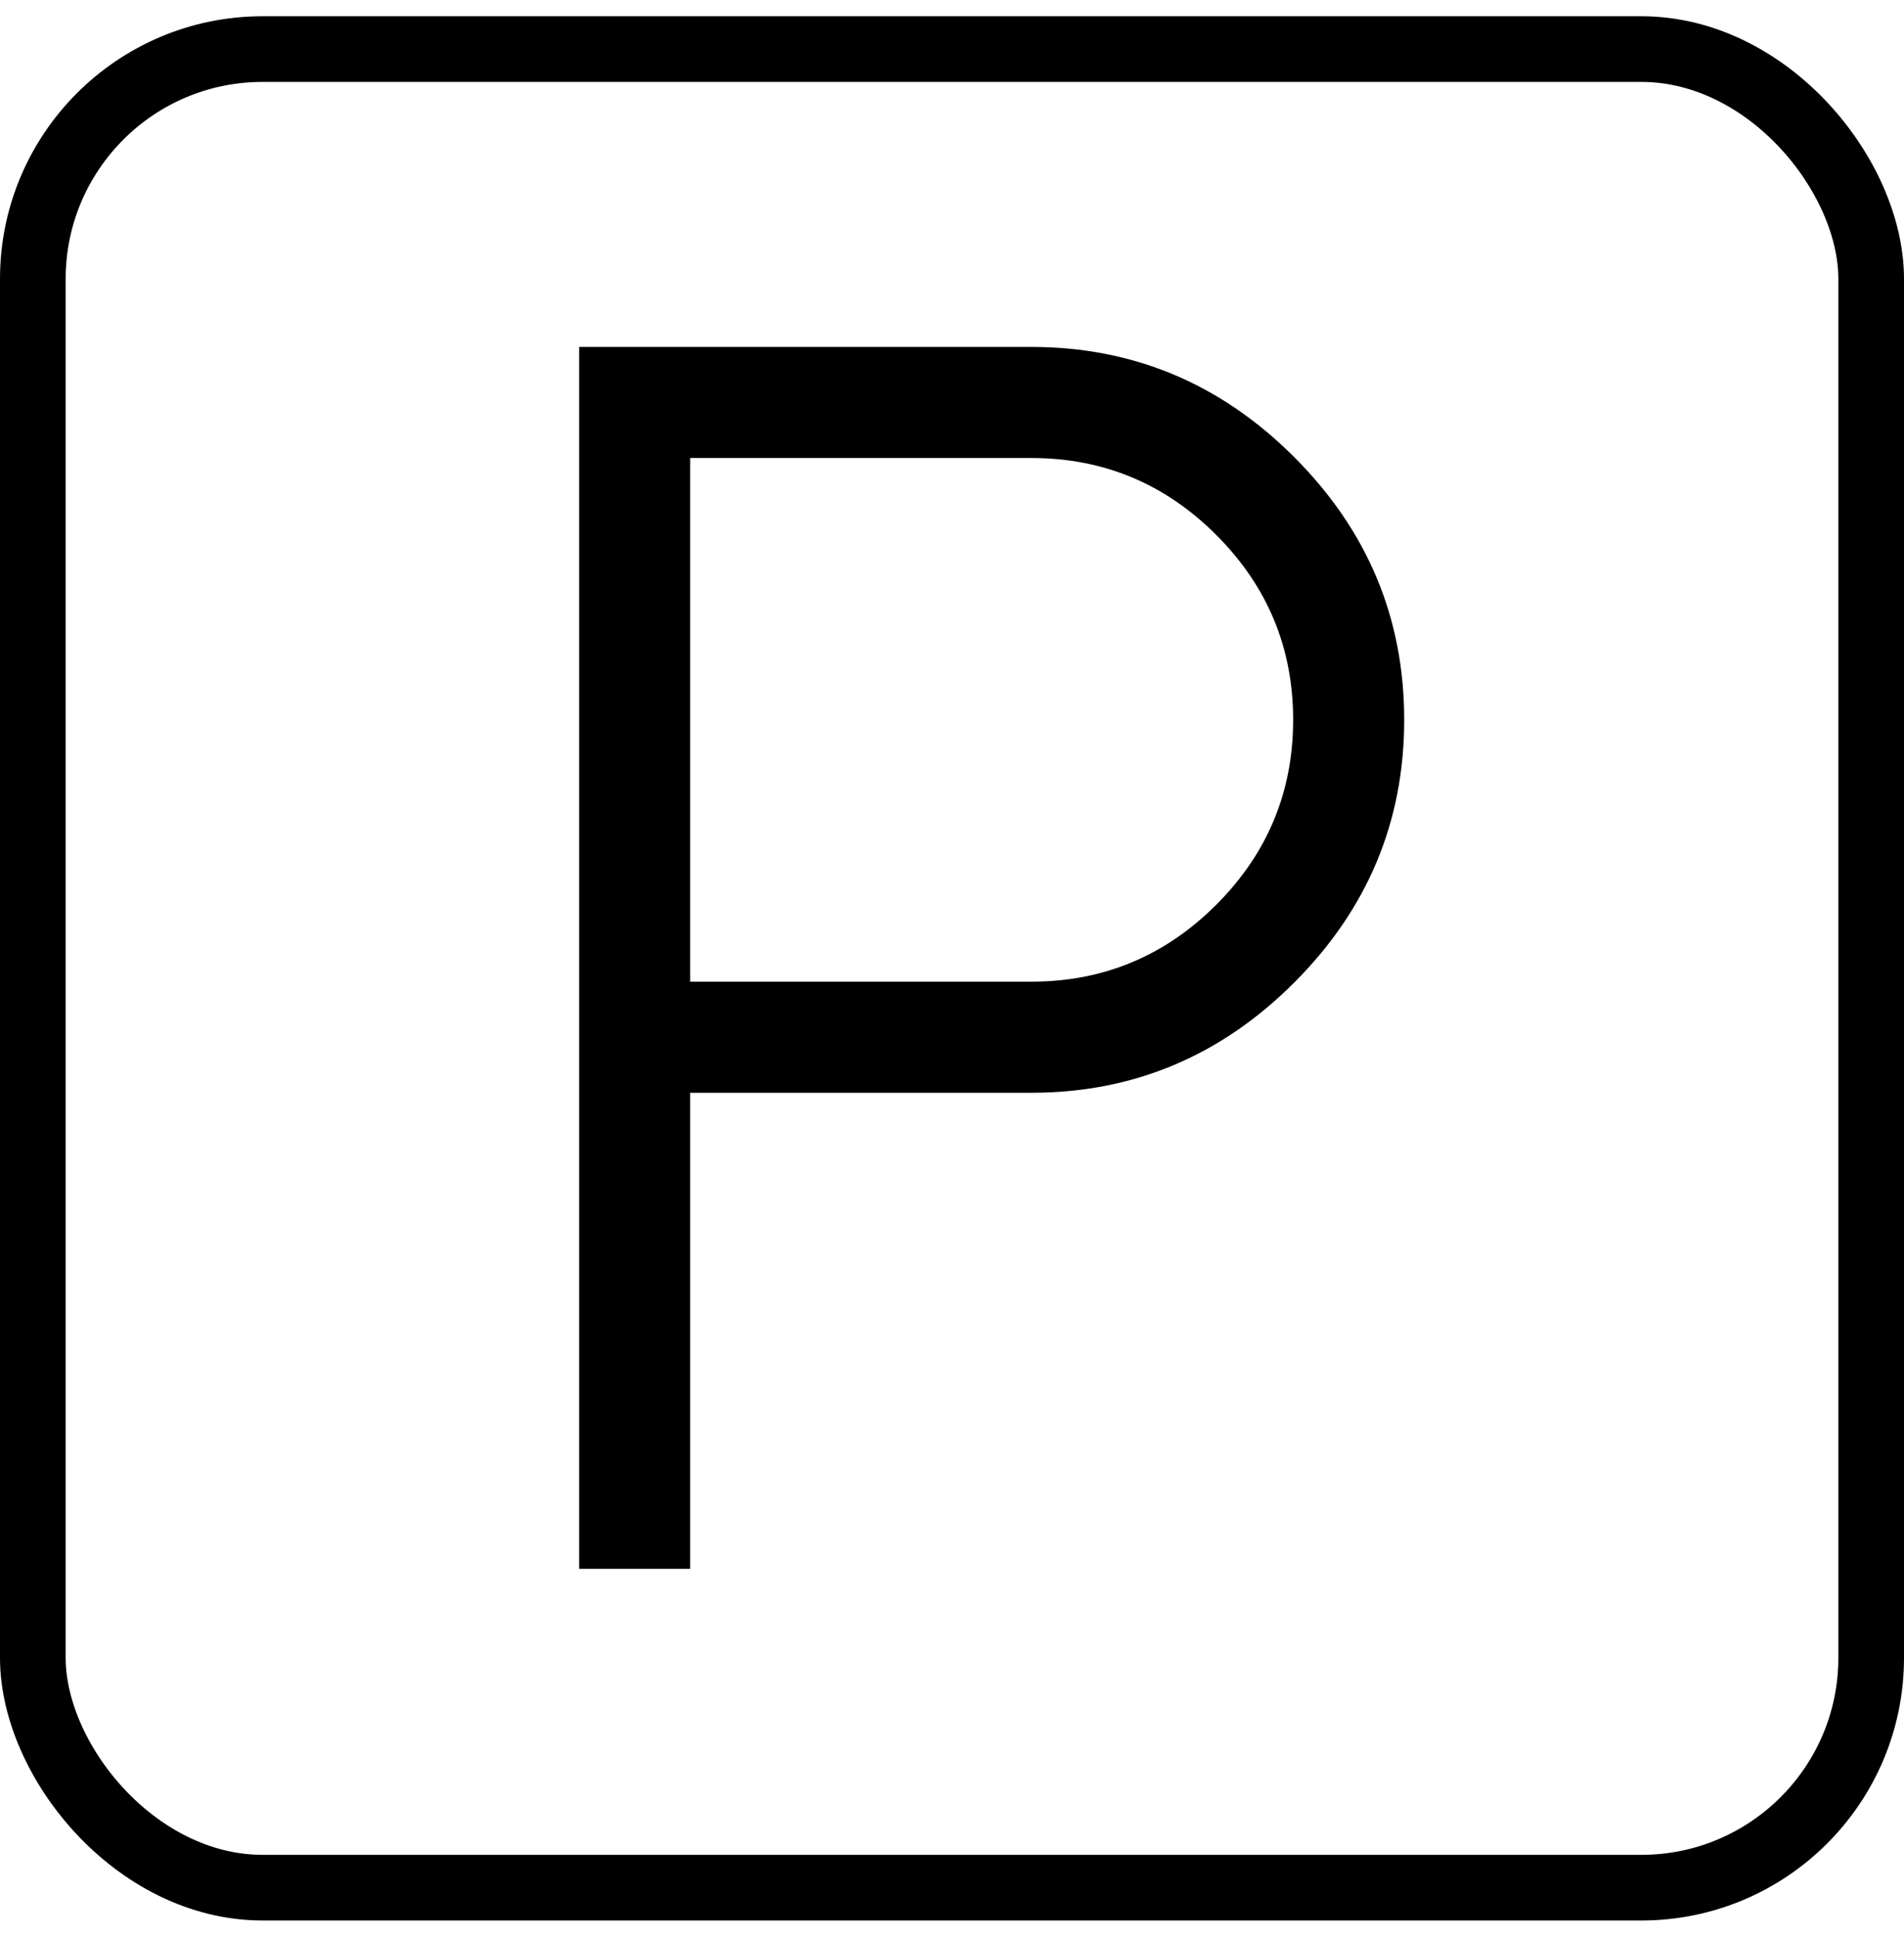
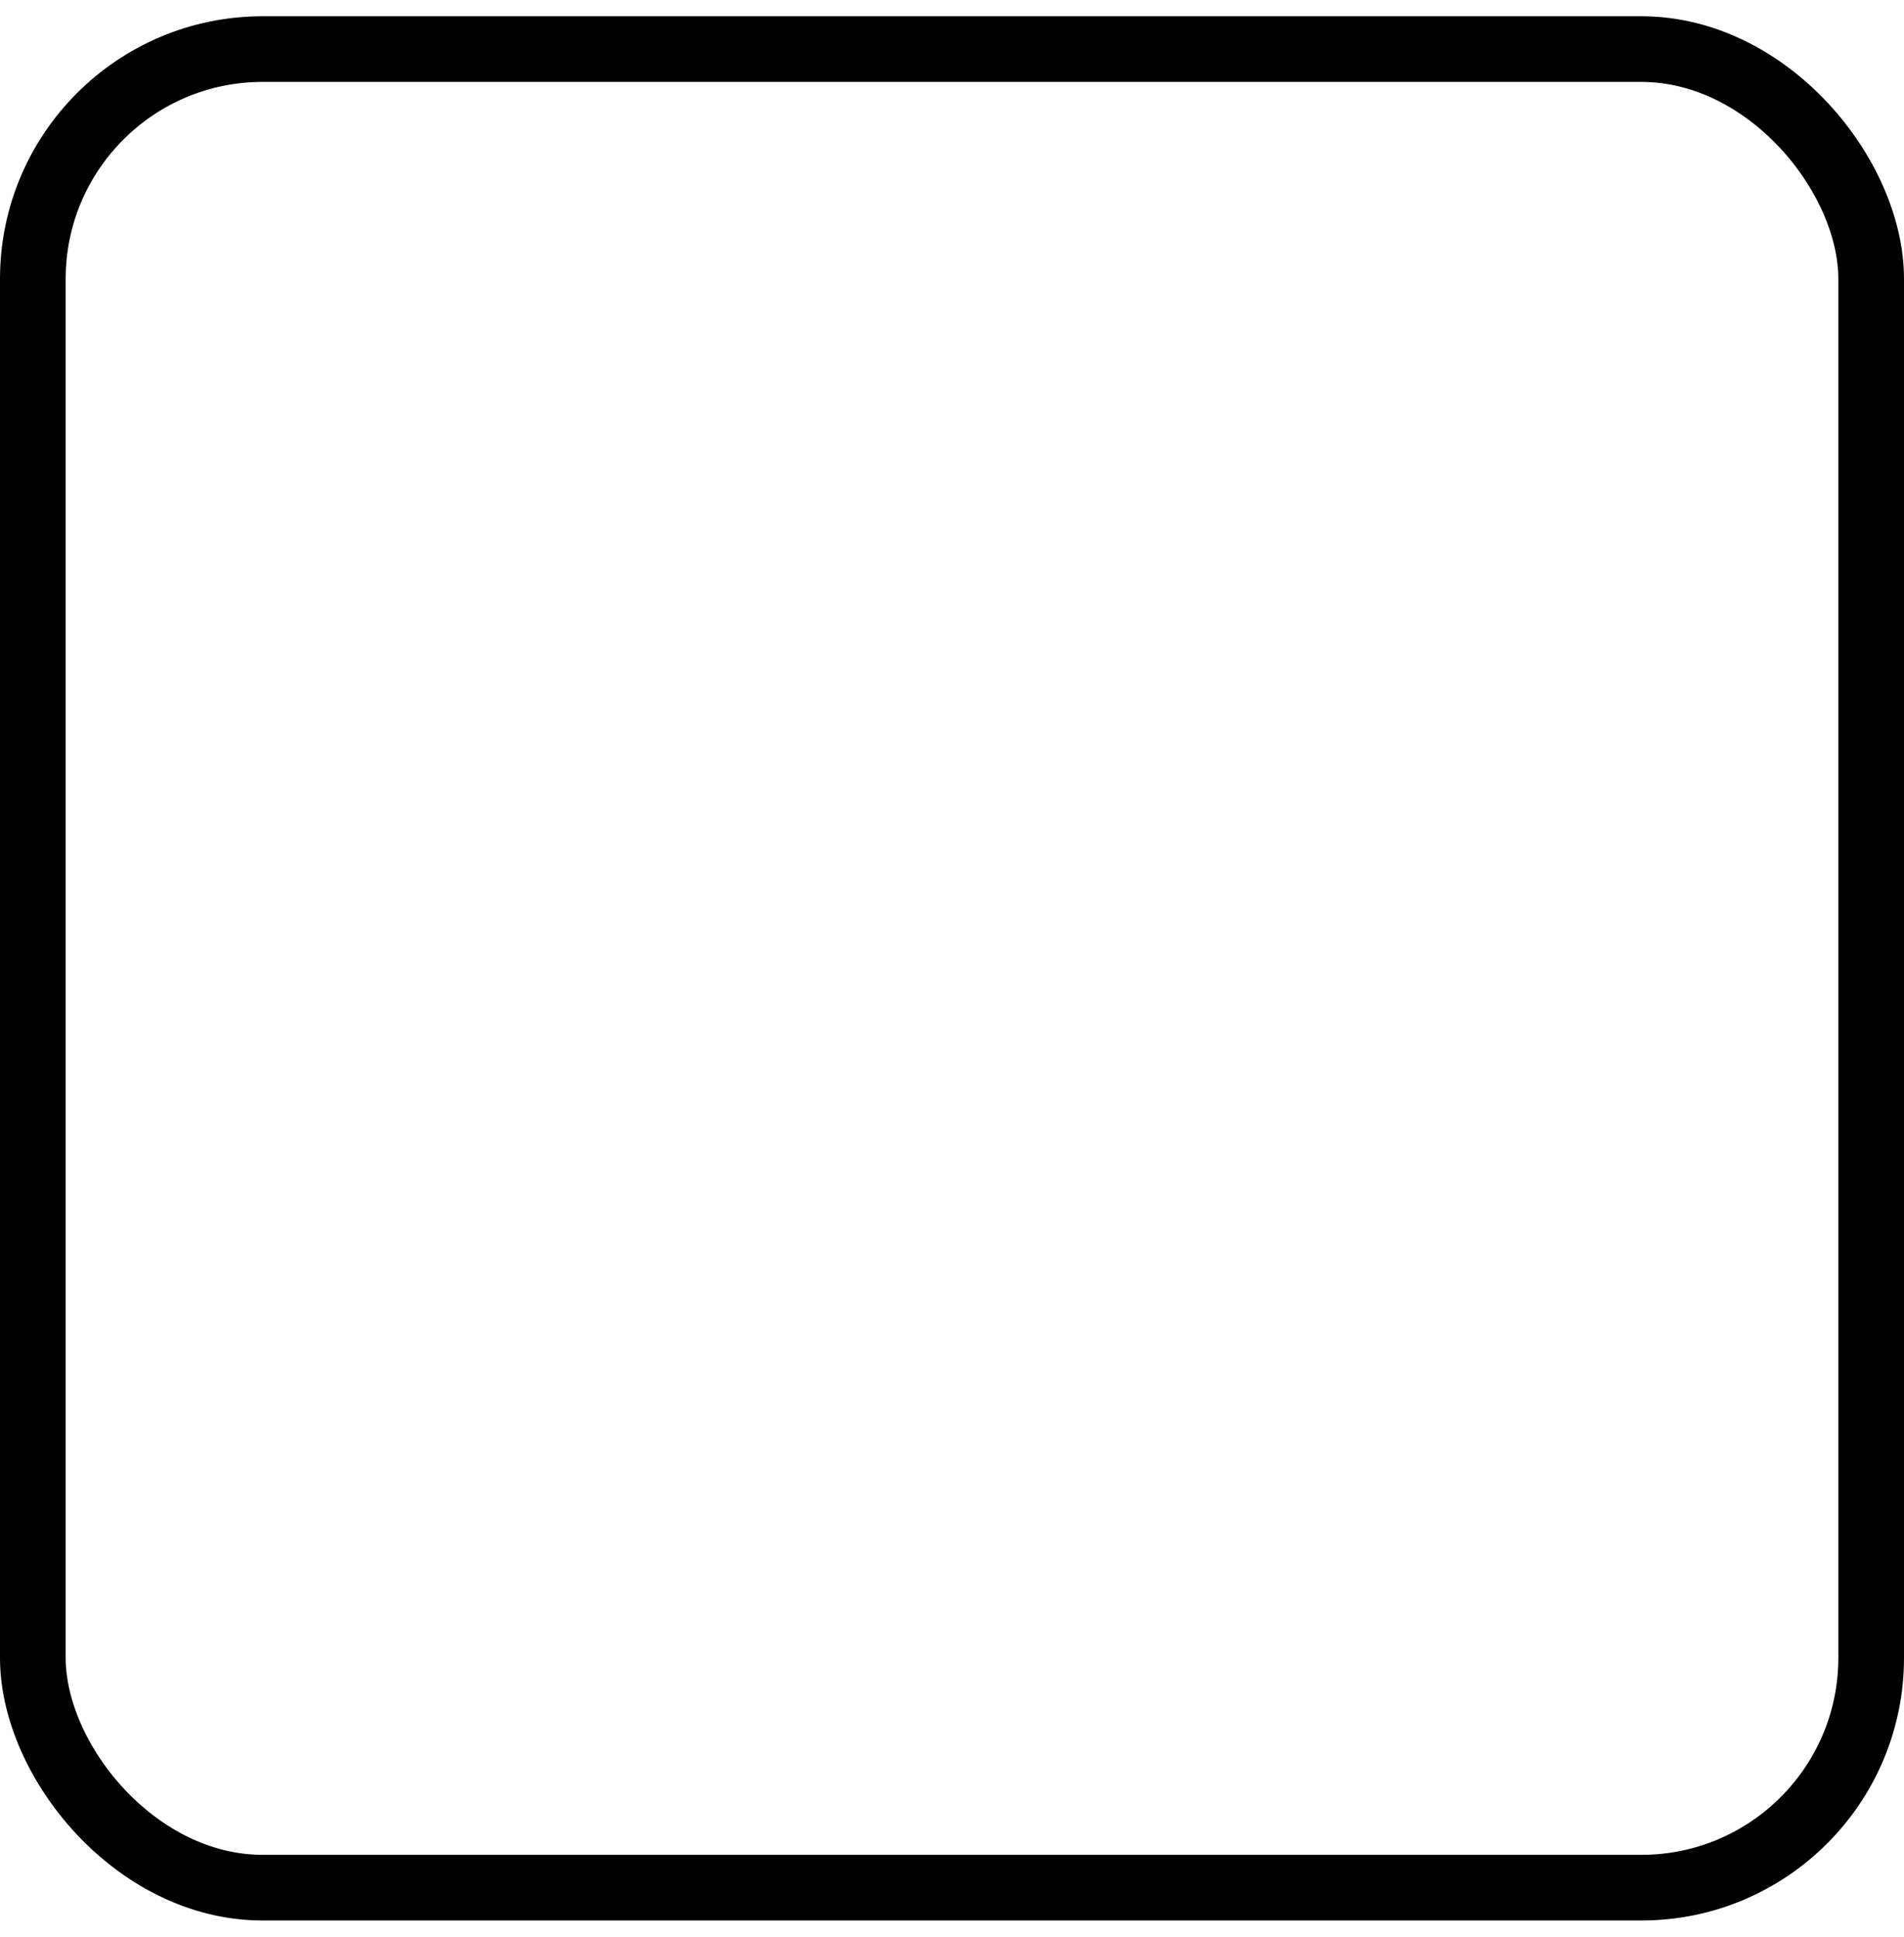
<svg xmlns="http://www.w3.org/2000/svg" width="58" height="59" viewBox="0 0 58 59" fill="none">
  <g clip-path="url(#clip0_2061_362)">
    <rect x="1" y="1.495" width="56" height="56" rx="7" stroke="black" stroke-width="2" />
-     <path d="M17.642 47.784V10.567H31.417C34.518 10.567 37.187 11.685 39.422 13.92C41.657 16.155 42.775 18.824 42.775 21.925C42.775 25.027 41.657 27.695 39.422 29.93C37.187 32.166 34.518 33.284 31.417 33.284H21.025V47.784H17.642ZM21.025 29.9H31.417C33.61 29.9 35.487 29.119 37.049 27.558C38.611 25.996 39.392 24.118 39.392 21.925C39.392 19.732 38.611 17.855 37.049 16.293C35.487 14.731 33.61 13.95 31.417 13.95H21.025V29.9Z" fill="black" />
  </g>
  <defs>
    <clipPath id="clip0_2061_362">
      <rect width="58" height="58" fill="white" transform="translate(0 0.495)" />
    </clipPath>
  </defs>
</svg>